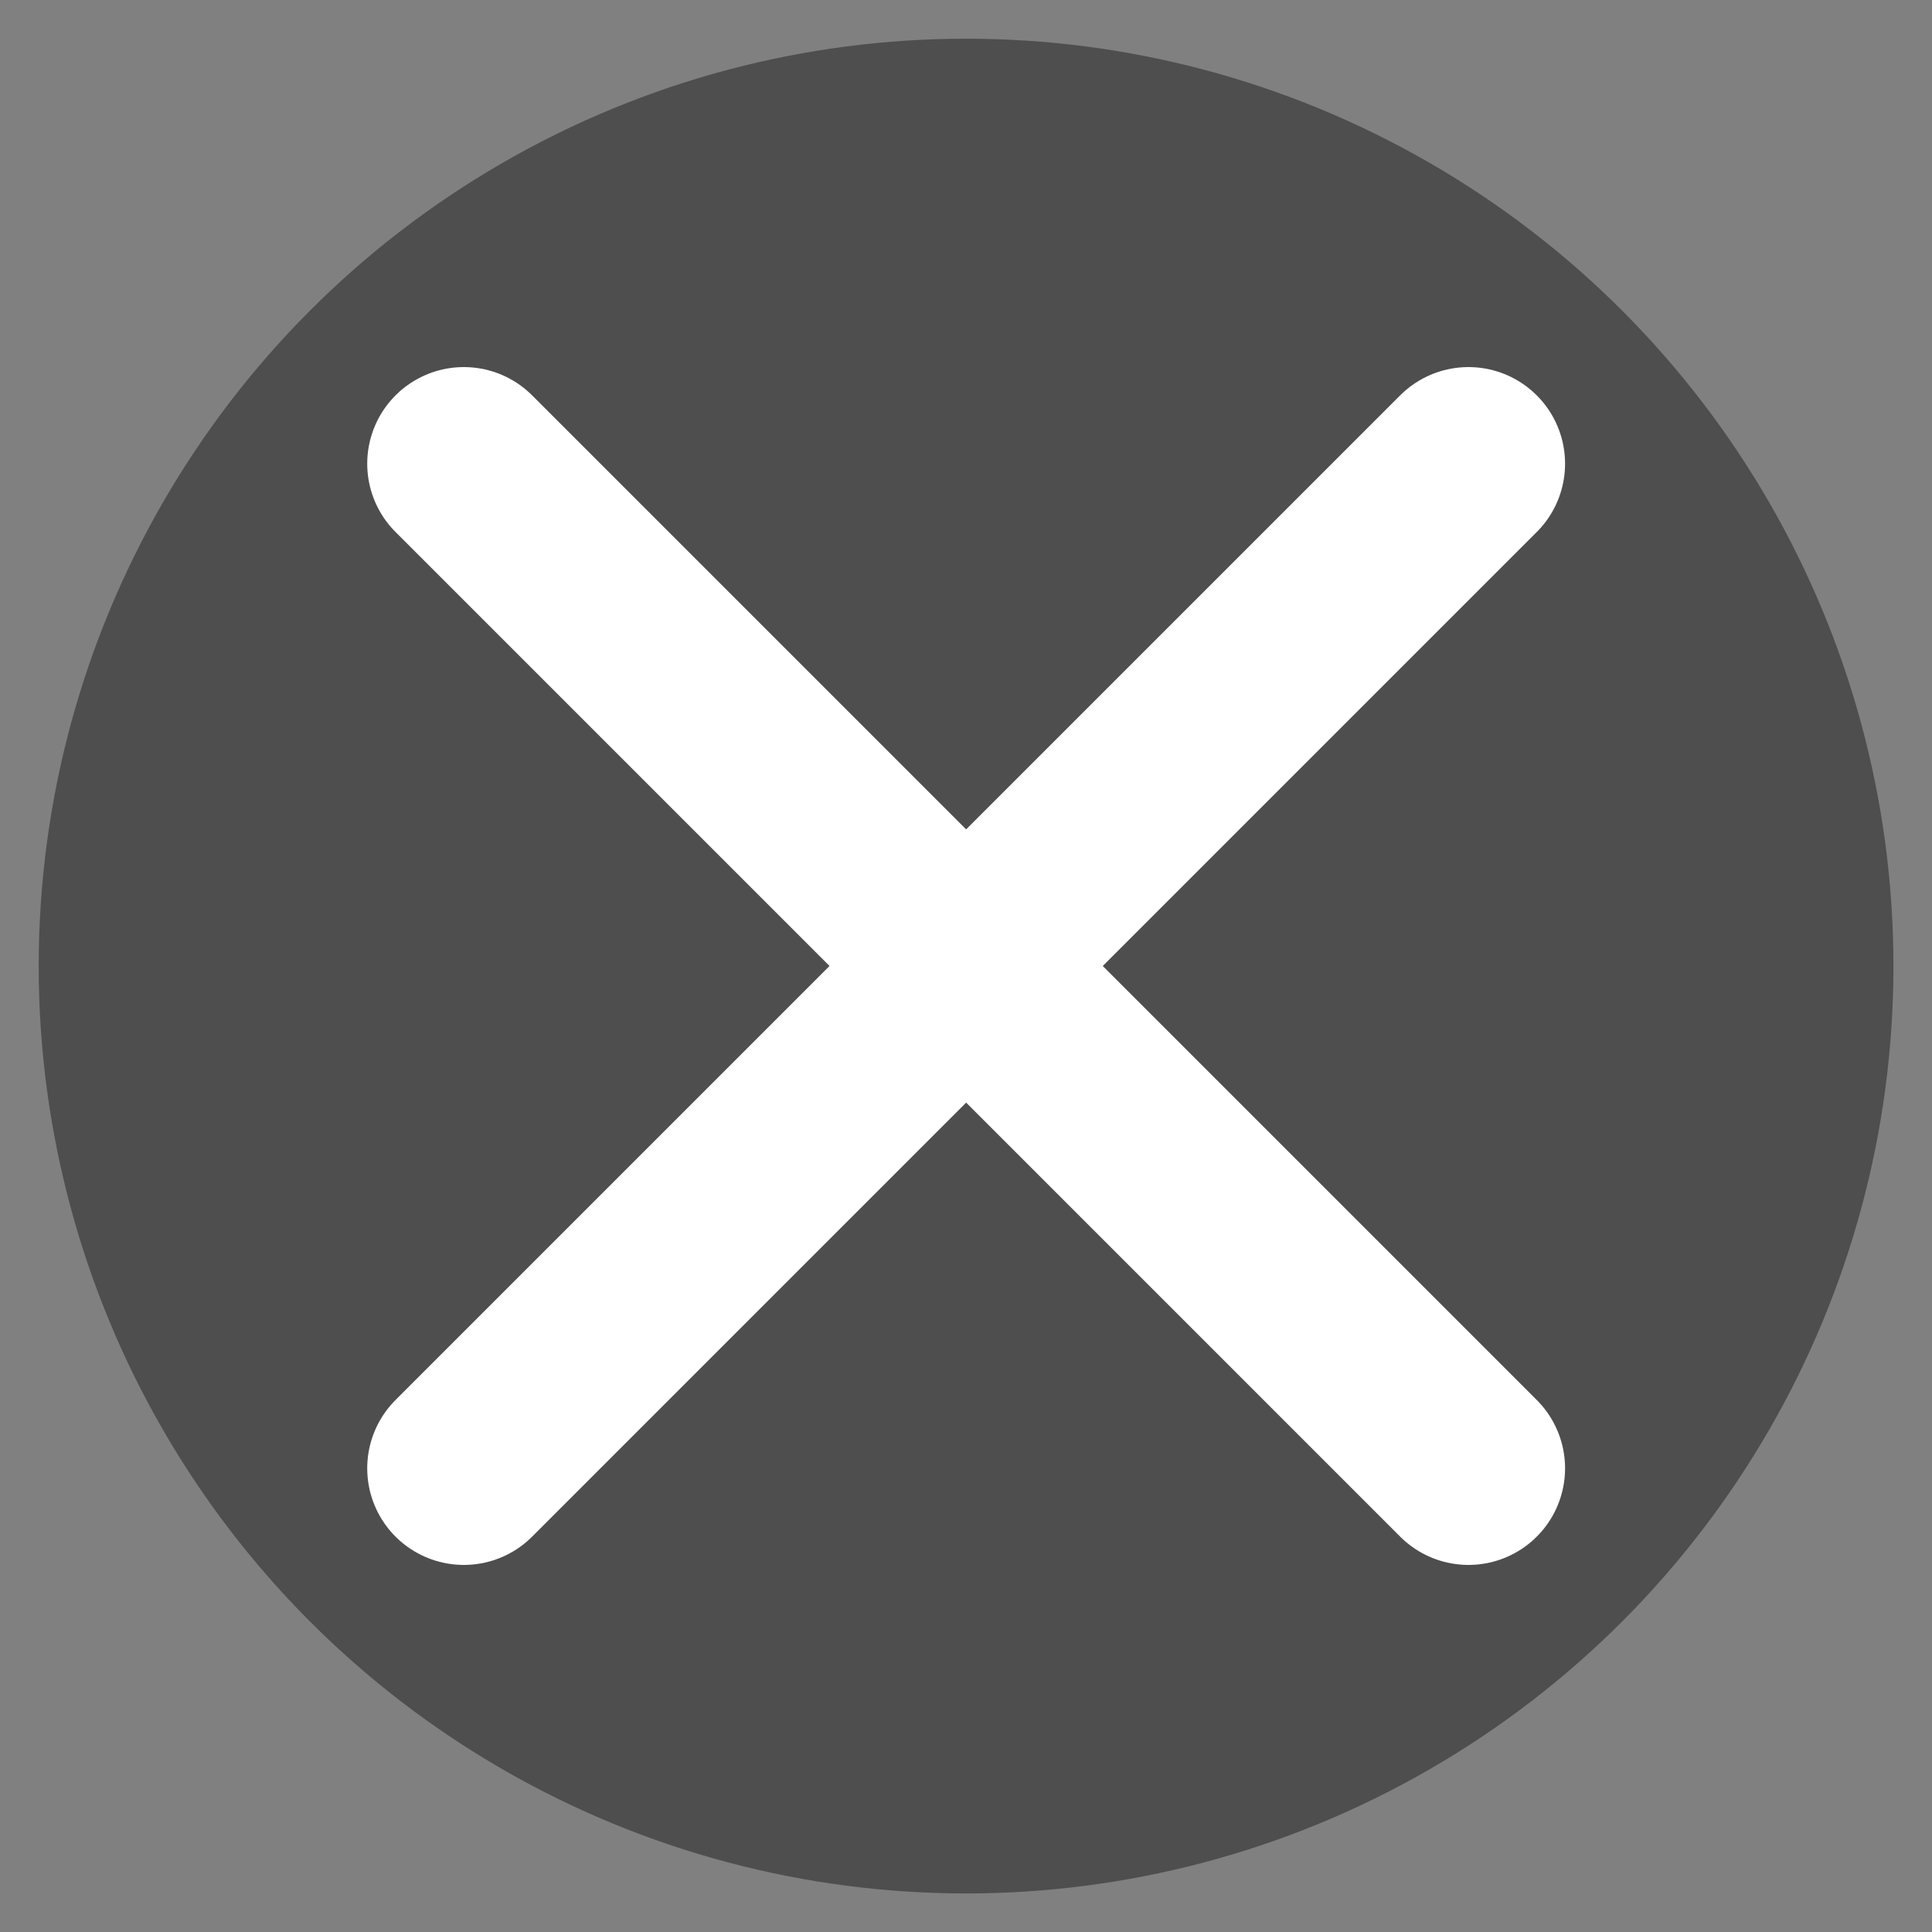
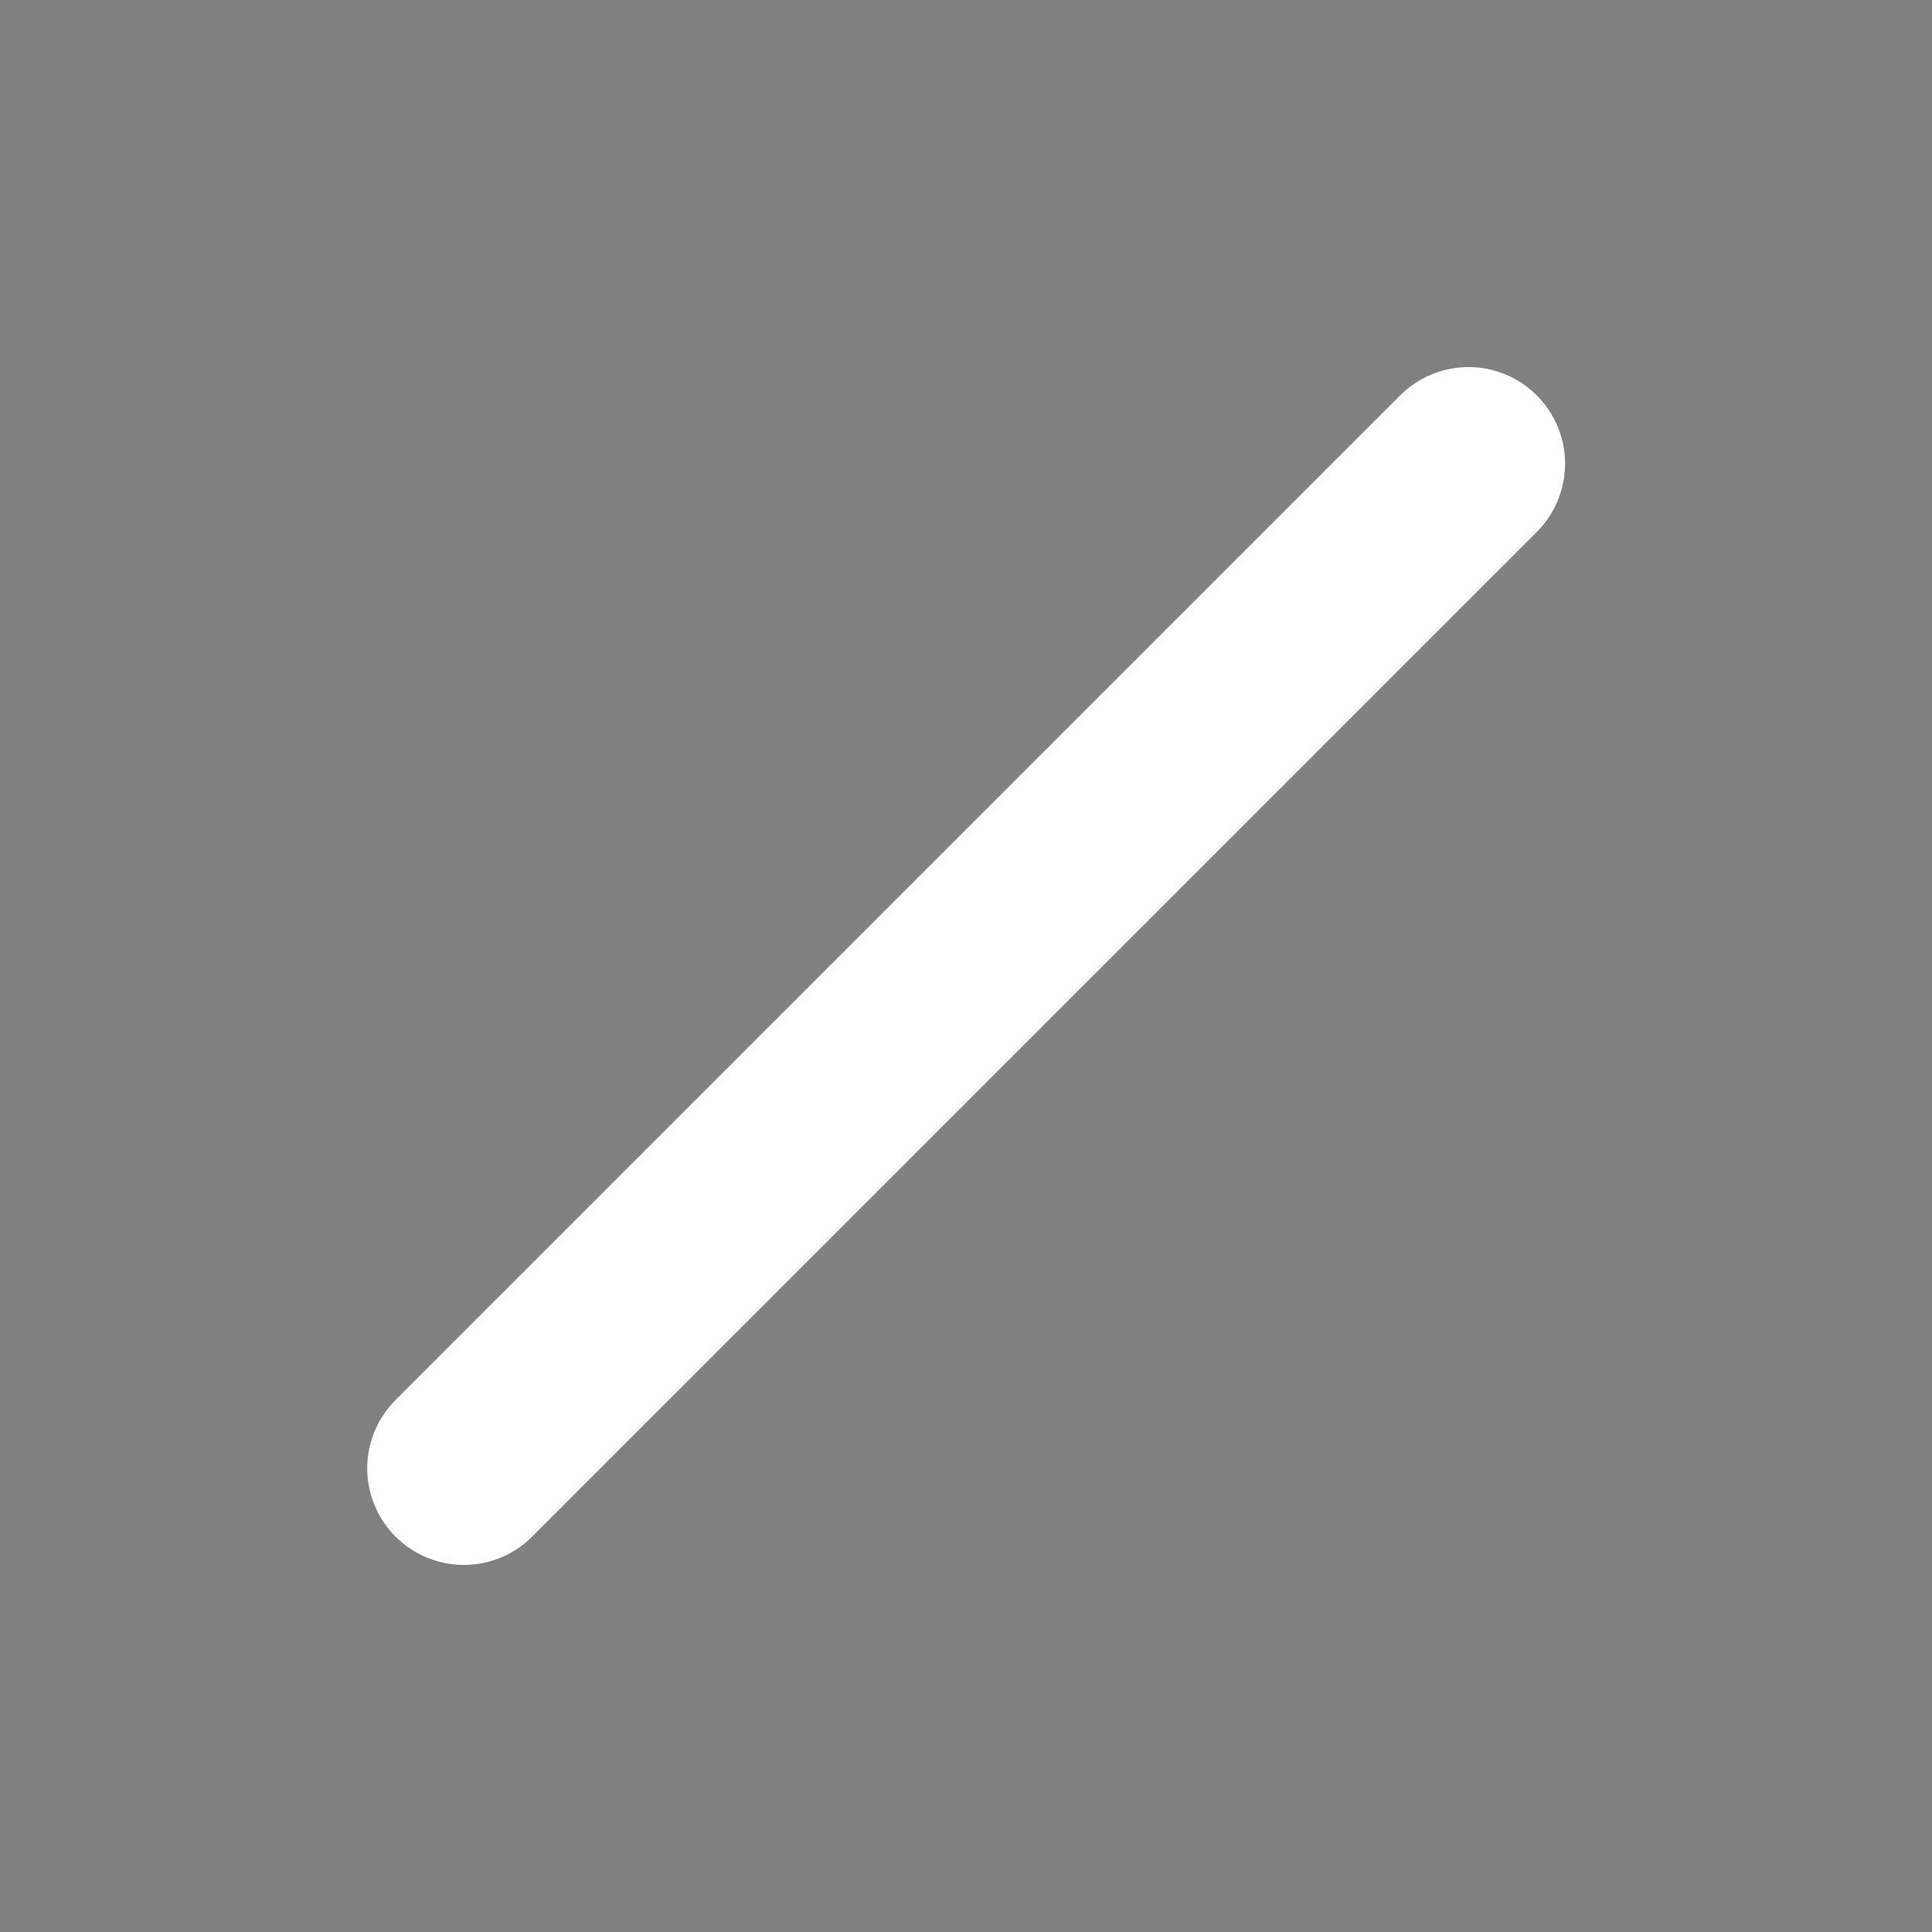
<svg xmlns="http://www.w3.org/2000/svg" xmlns:ns1="http://www.inkscape.org/namespaces/inkscape" xmlns:ns2="http://sodipodi.sourceforge.net/DTD/sodipodi-0.dtd" xmlns:xlink="http://www.w3.org/1999/xlink" width="50" height="50" viewBox="0 0 13.229 13.229" version="1.1" id="svg8" ns1:version="0.92.3 (2405546, 2018-03-11)" ns2:docname="fermer.svg">
  <rect x="0" y="0" width="13.229" height="13.229" fill="#808080" stroke="none" />
  <defs id="defs2">
    <linearGradient ns1:collect="always" id="linearGradient836">
      <stop style="stop-color:#ff0000;stop-opacity:1;" offset="0" id="stop832" />
      <stop style="stop-color:#ff0000;stop-opacity:0;" offset="1" id="stop834" />
    </linearGradient>
    <radialGradient ns1:collect="always" xlink:href="#linearGradient836" id="radialGradient840" cx="158.485" cy="252.55" fx="158.485" fy="252.55" r="5.424" gradientUnits="userSpaceOnUse" gradientTransform="matrix(-0.041,1.366,-1.61,-0.049,571.587,48.362)" />
  </defs>
  <ns2:namedview id="base" pagecolor="#ffffff" bordercolor="#666666" borderopacity="1.0" ns1:pageopacity="0.0" ns1:pageshadow="2" ns1:zoom="13.19" ns1:cx="9.1900244" ns1:cy="23.418239" ns1:document-units="px" ns1:current-layer="layer2" showgrid="true" ns1:snap-global="true" units="px" ns1:window-width="1920" ns1:window-height="1013" ns1:window-x="-9" ns1:window-y="-9" ns1:window-maximized="1" ns1:snap-bbox="true" fit-margin-top="0" fit-margin-left="0" fit-margin-right="0" fit-margin-bottom="0" ns1:bbox-nodes="true">
    <ns1:grid type="xygrid" id="grid873" originx="-150.812" originy="-35.719" />
  </ns2:namedview>
  <g ns1:groupmode="layer" id="layer2" ns1:label="Calque 2" style="display:inline" transform="translate(-150.812,-248.052)">
-     <ellipse style="opacity:1;fill:#000000;fill-opacity:0.392;fill-rule:nonzero;stroke:none;stroke-width:3.175;stroke-linecap:round;stroke-linejoin:round;stroke-miterlimit:4;stroke-dasharray:none;stroke-dashoffset:0;stroke-opacity:1" id="path823" cx="157.427" cy="254.667" rx="6.35" ry="6.35" />
    <path style="fill:none;fill-rule:evenodd;stroke:#ffffff;stroke-width:1.323;stroke-linecap:round;stroke-linejoin:round;stroke-miterlimit:4;stroke-dasharray:none;stroke-opacity:1" d="m 160.867,251.227 -6.879,6.879" id="path822" ns1:connector-curvature="0" ns2:nodetypes="cc" />
-     <path ns2:nodetypes="cc" ns1:connector-curvature="0" id="path825" d="m 153.988,251.227 6.879,6.879" style="fill:none;fill-rule:evenodd;stroke:#ffffff;stroke-width:1.323;stroke-linecap:round;stroke-linejoin:round;stroke-miterlimit:4;stroke-dasharray:none;stroke-opacity:1" />
  </g>
</svg>